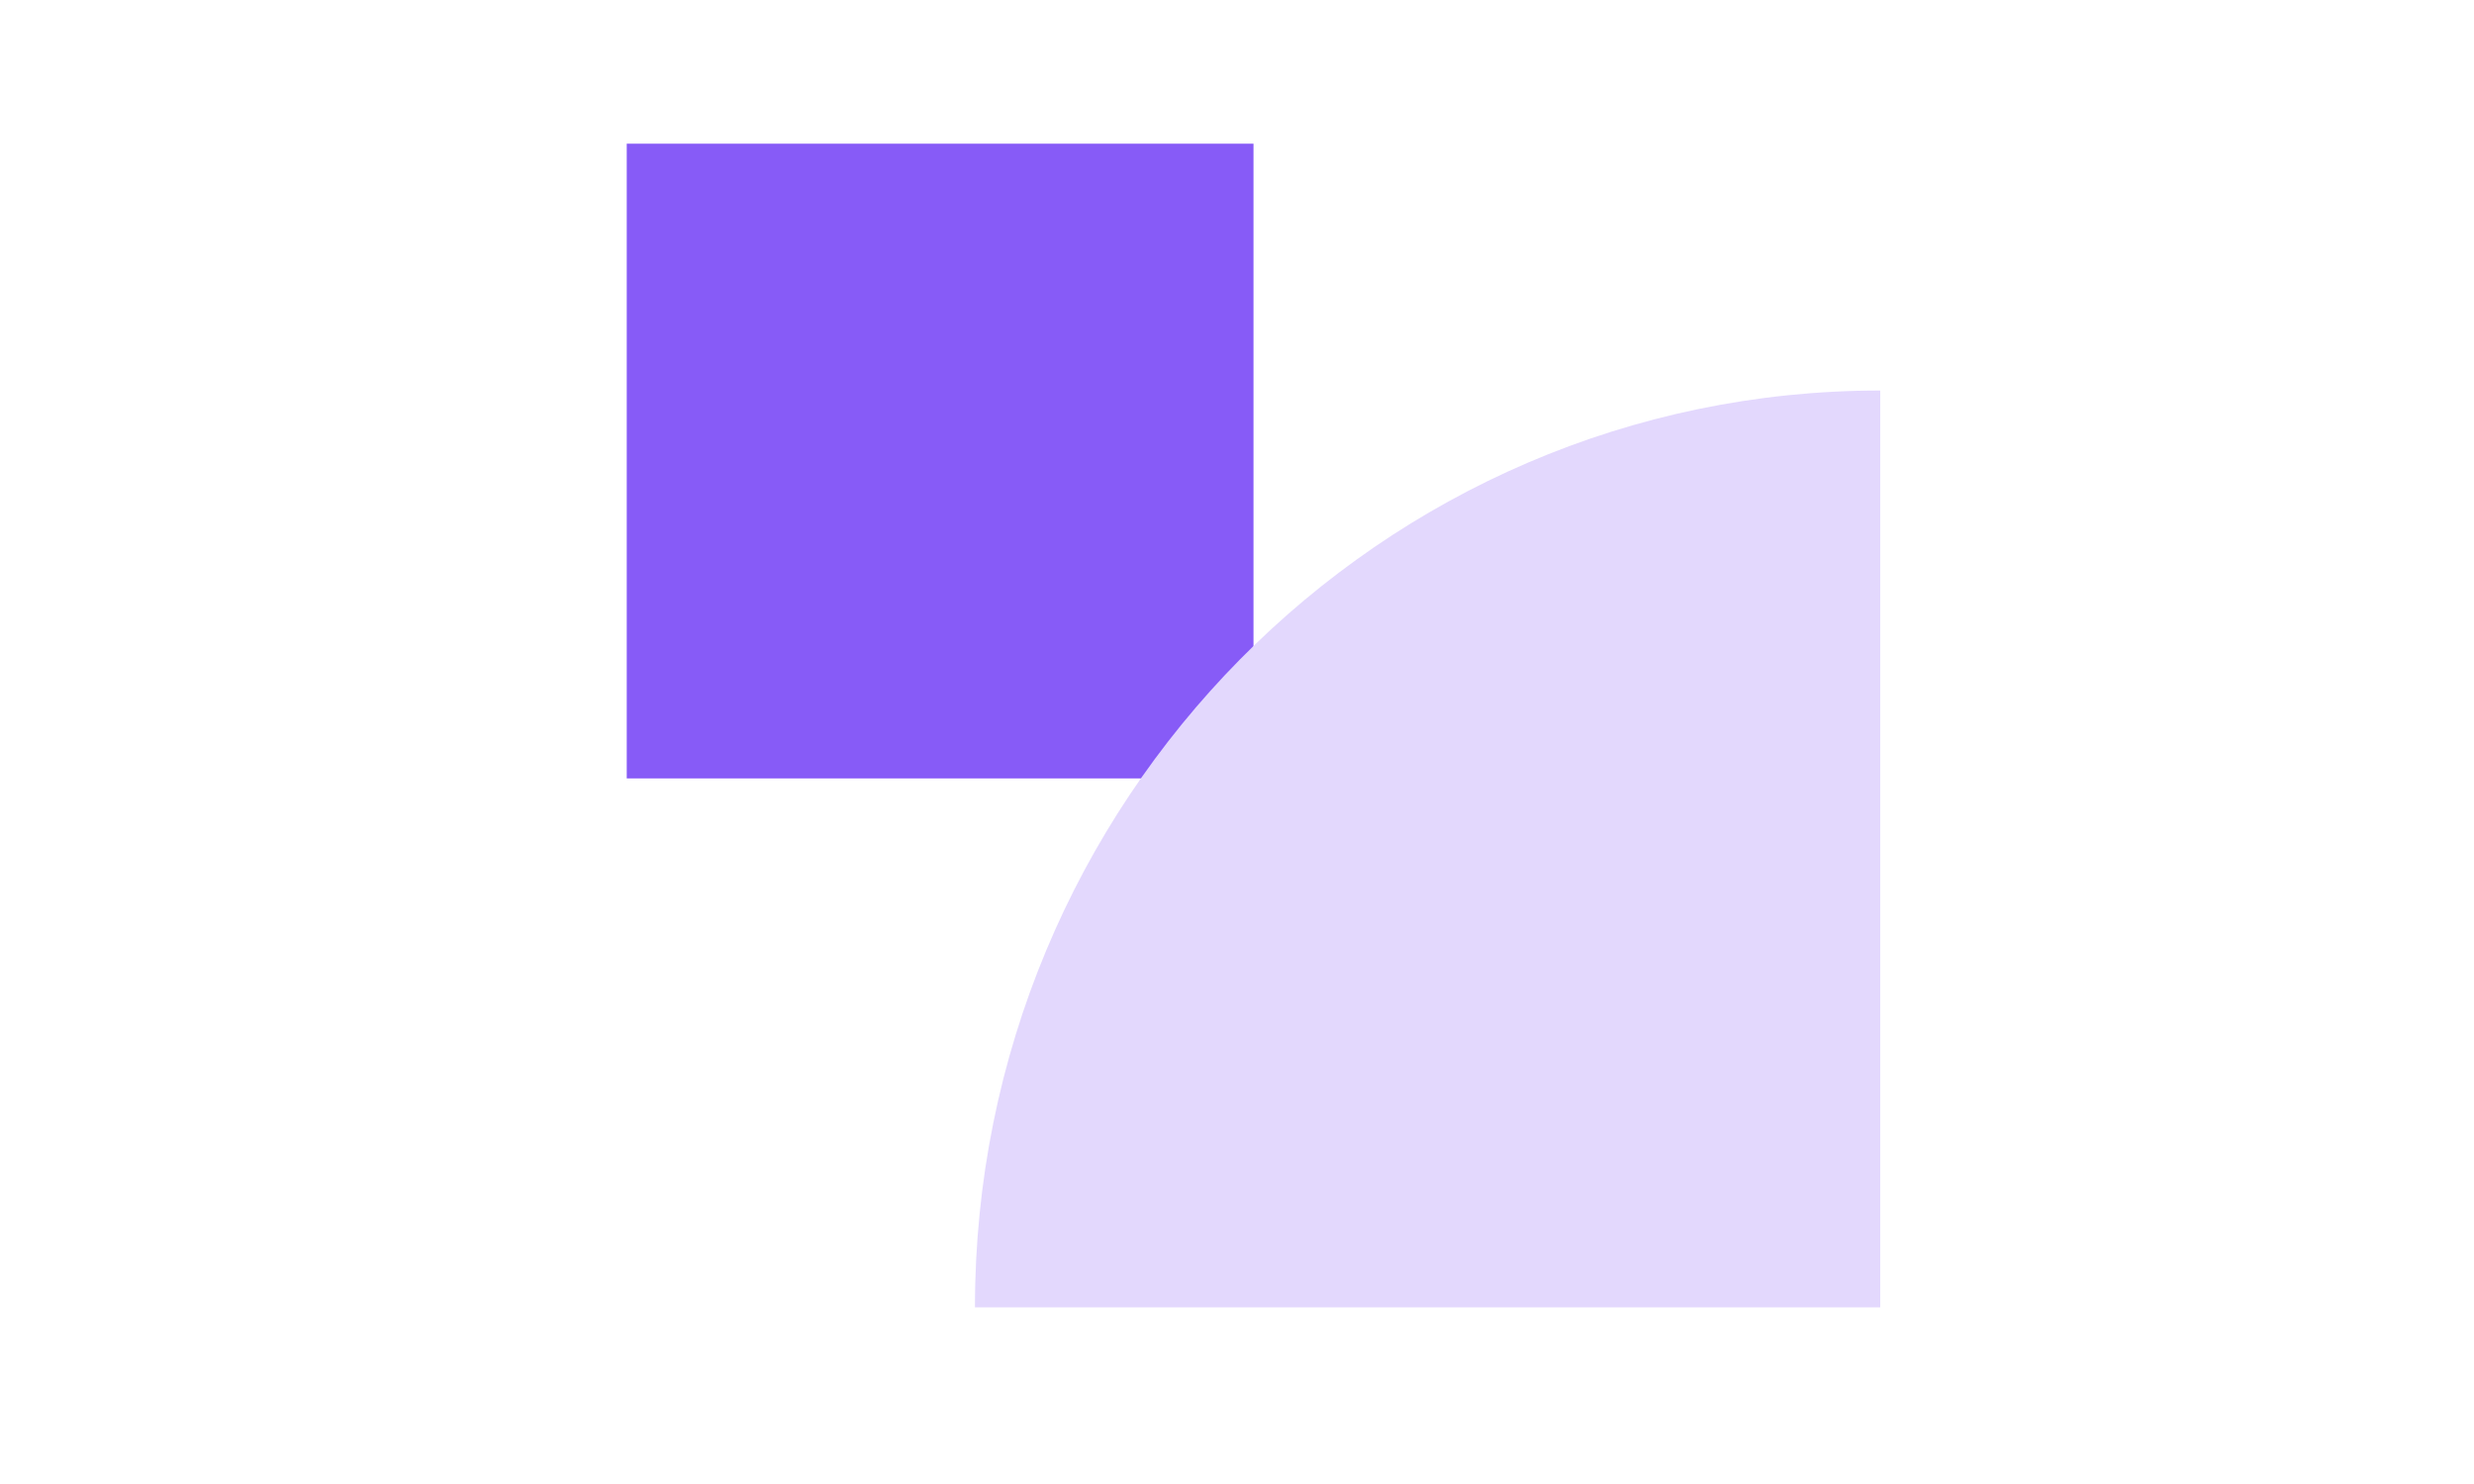
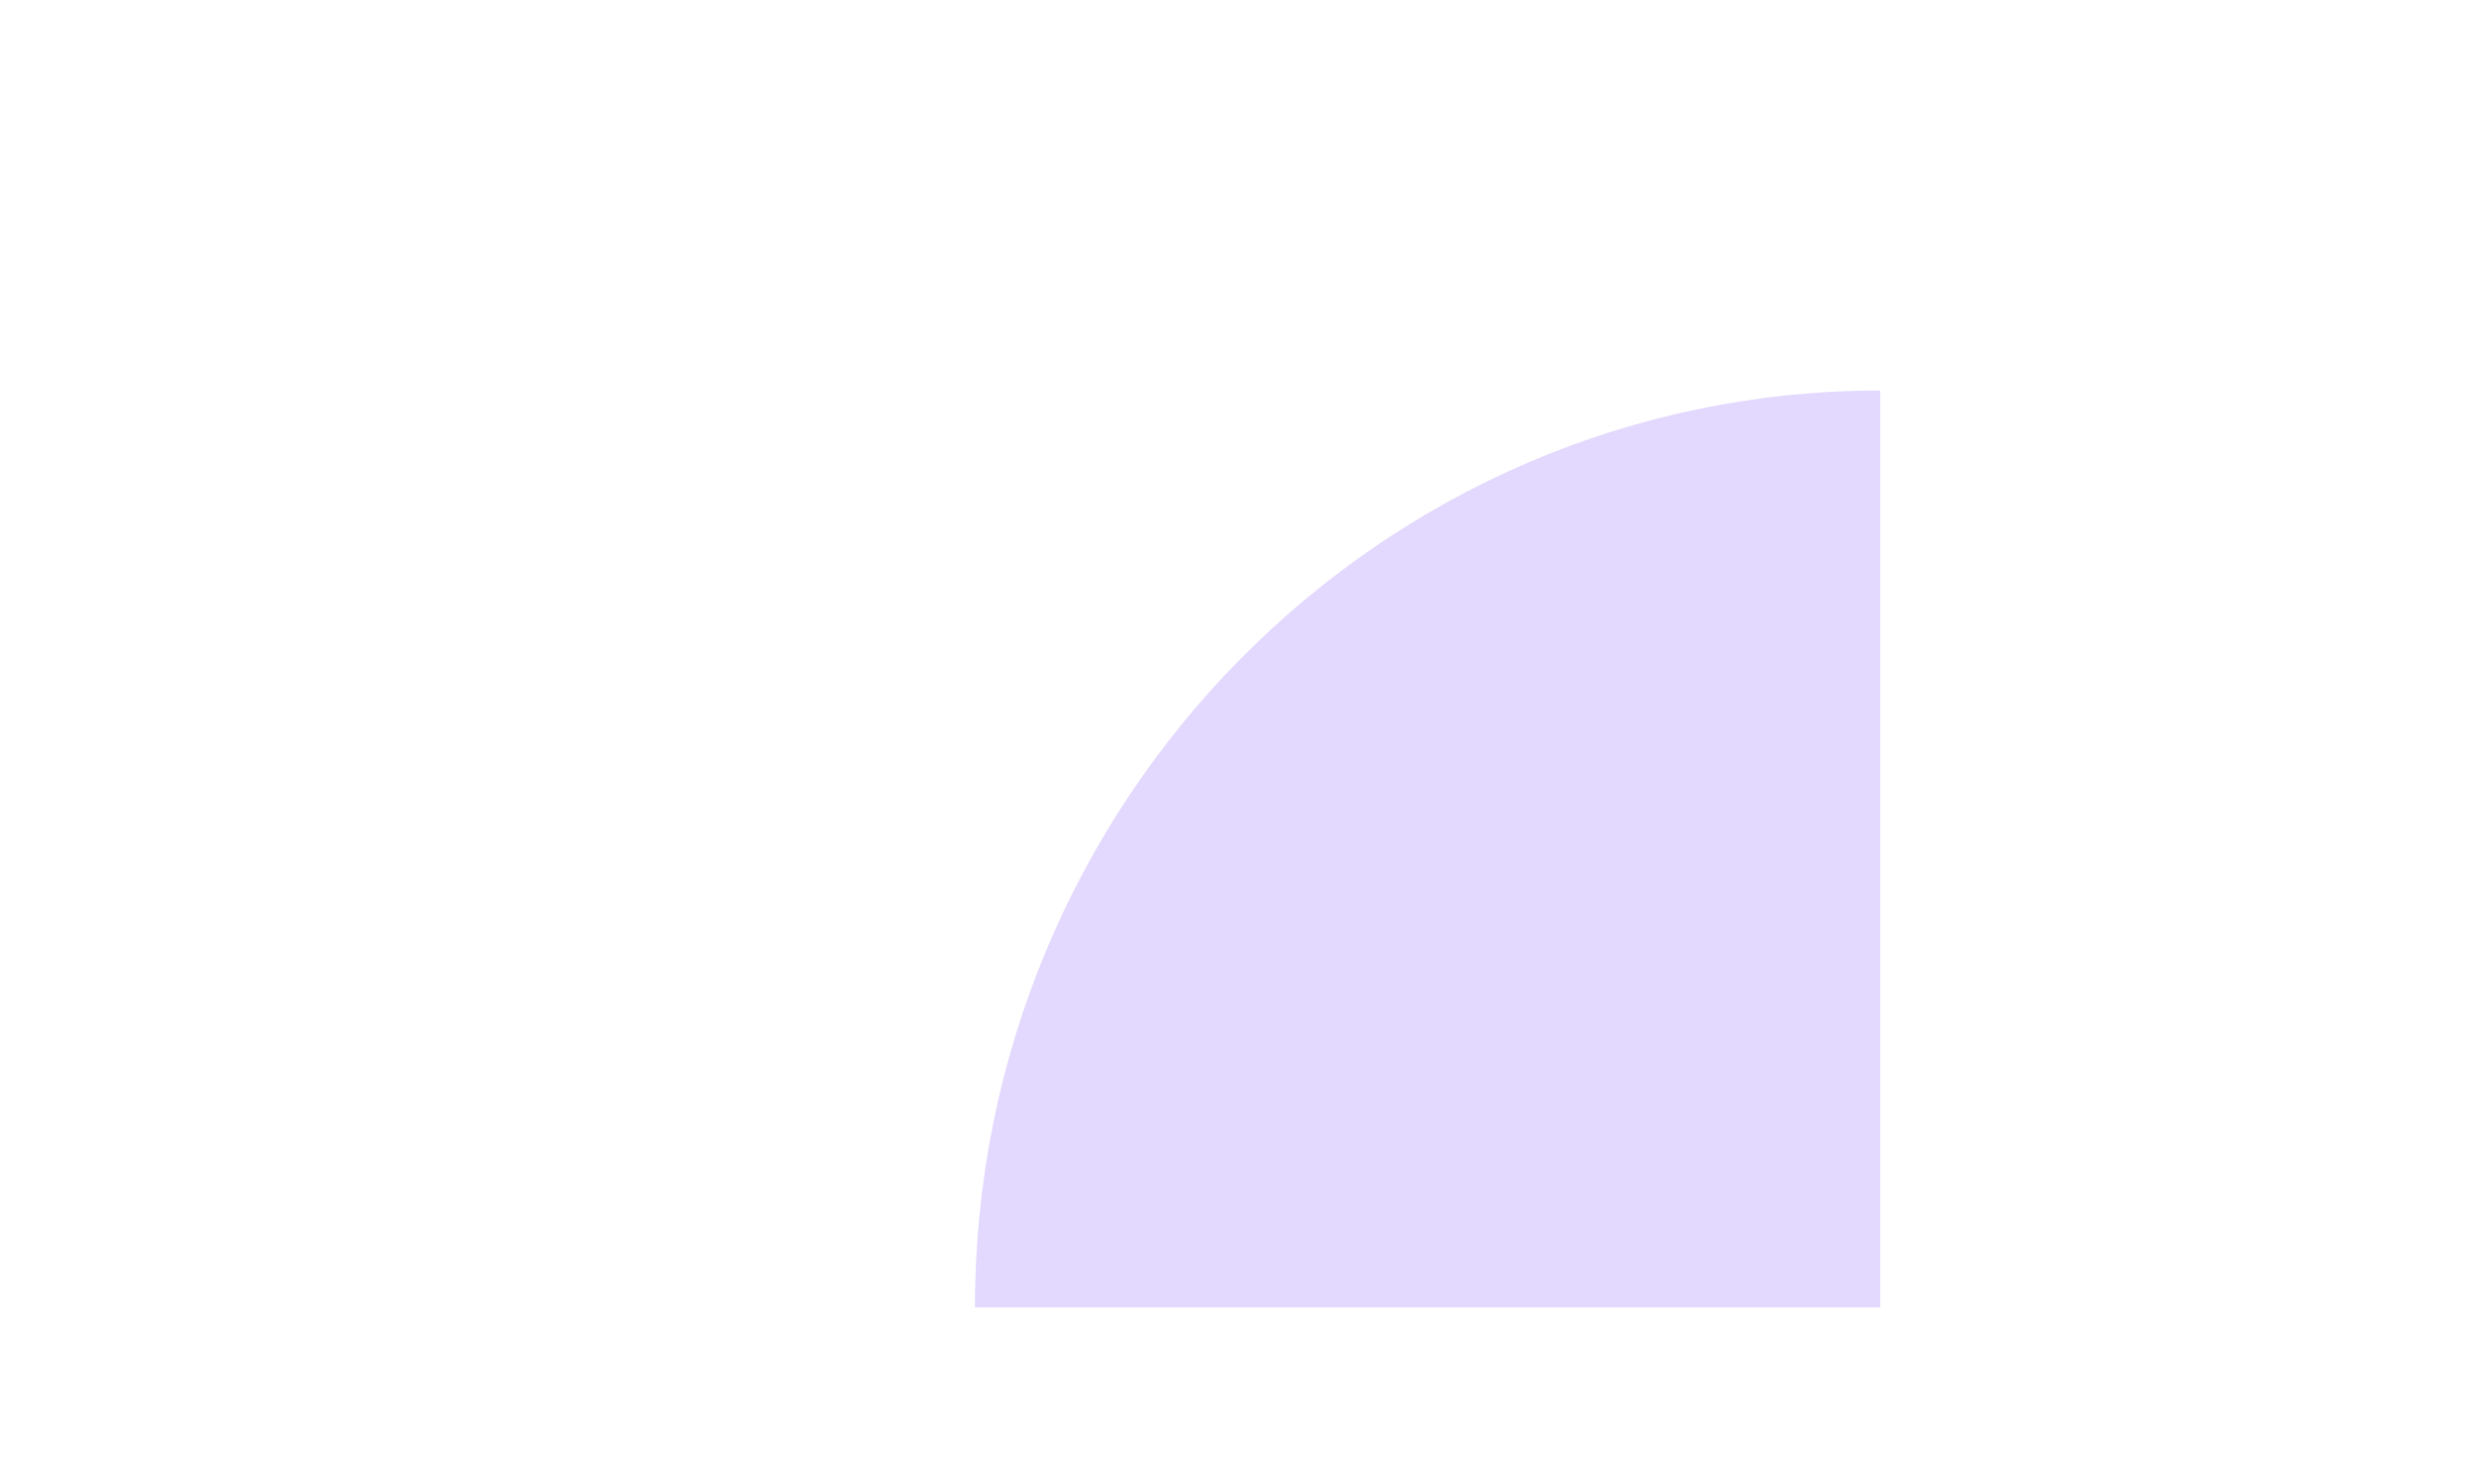
<svg xmlns="http://www.w3.org/2000/svg" width="75" height="45" viewBox="0 0 75 45" fill="none">
-   <path d="M38 4.357H19V23.604H38V4.357Z" fill="#875BF7" />
  <path d="M57 11.842V39.643H29.556C29.556 24.299 41.853 11.842 57 11.842Z" fill="#E3D8FD" />
</svg>